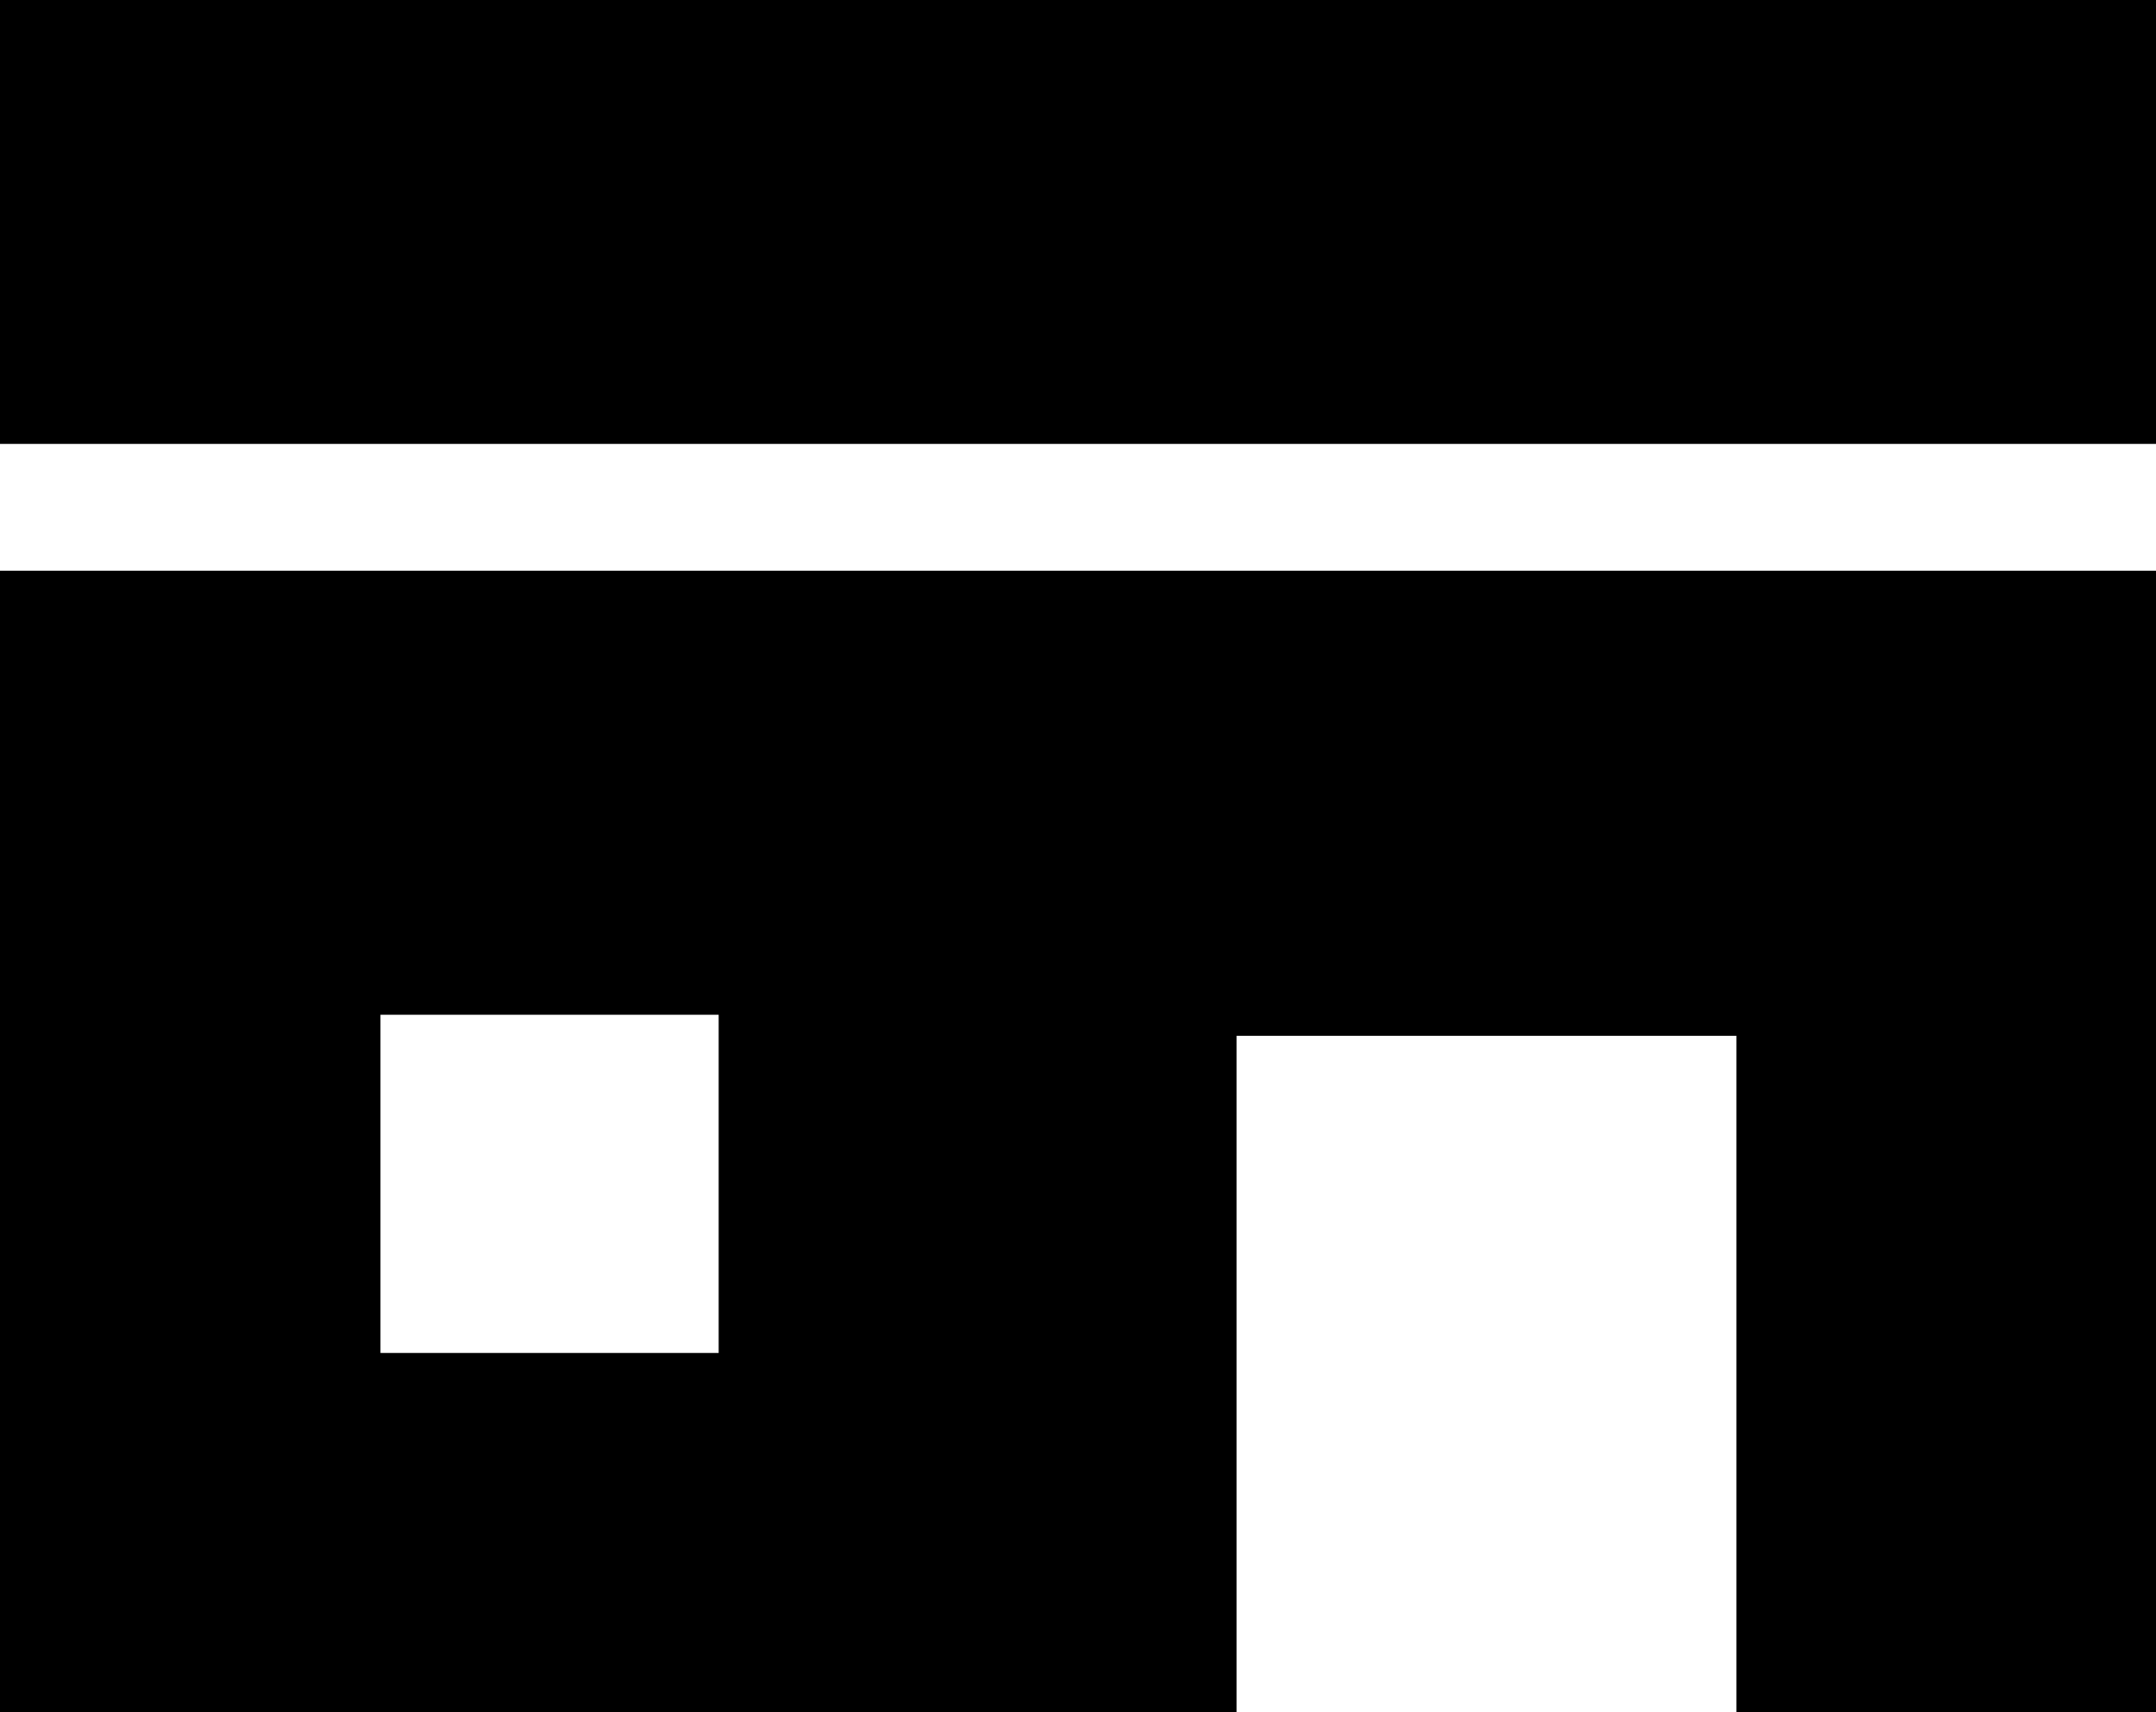
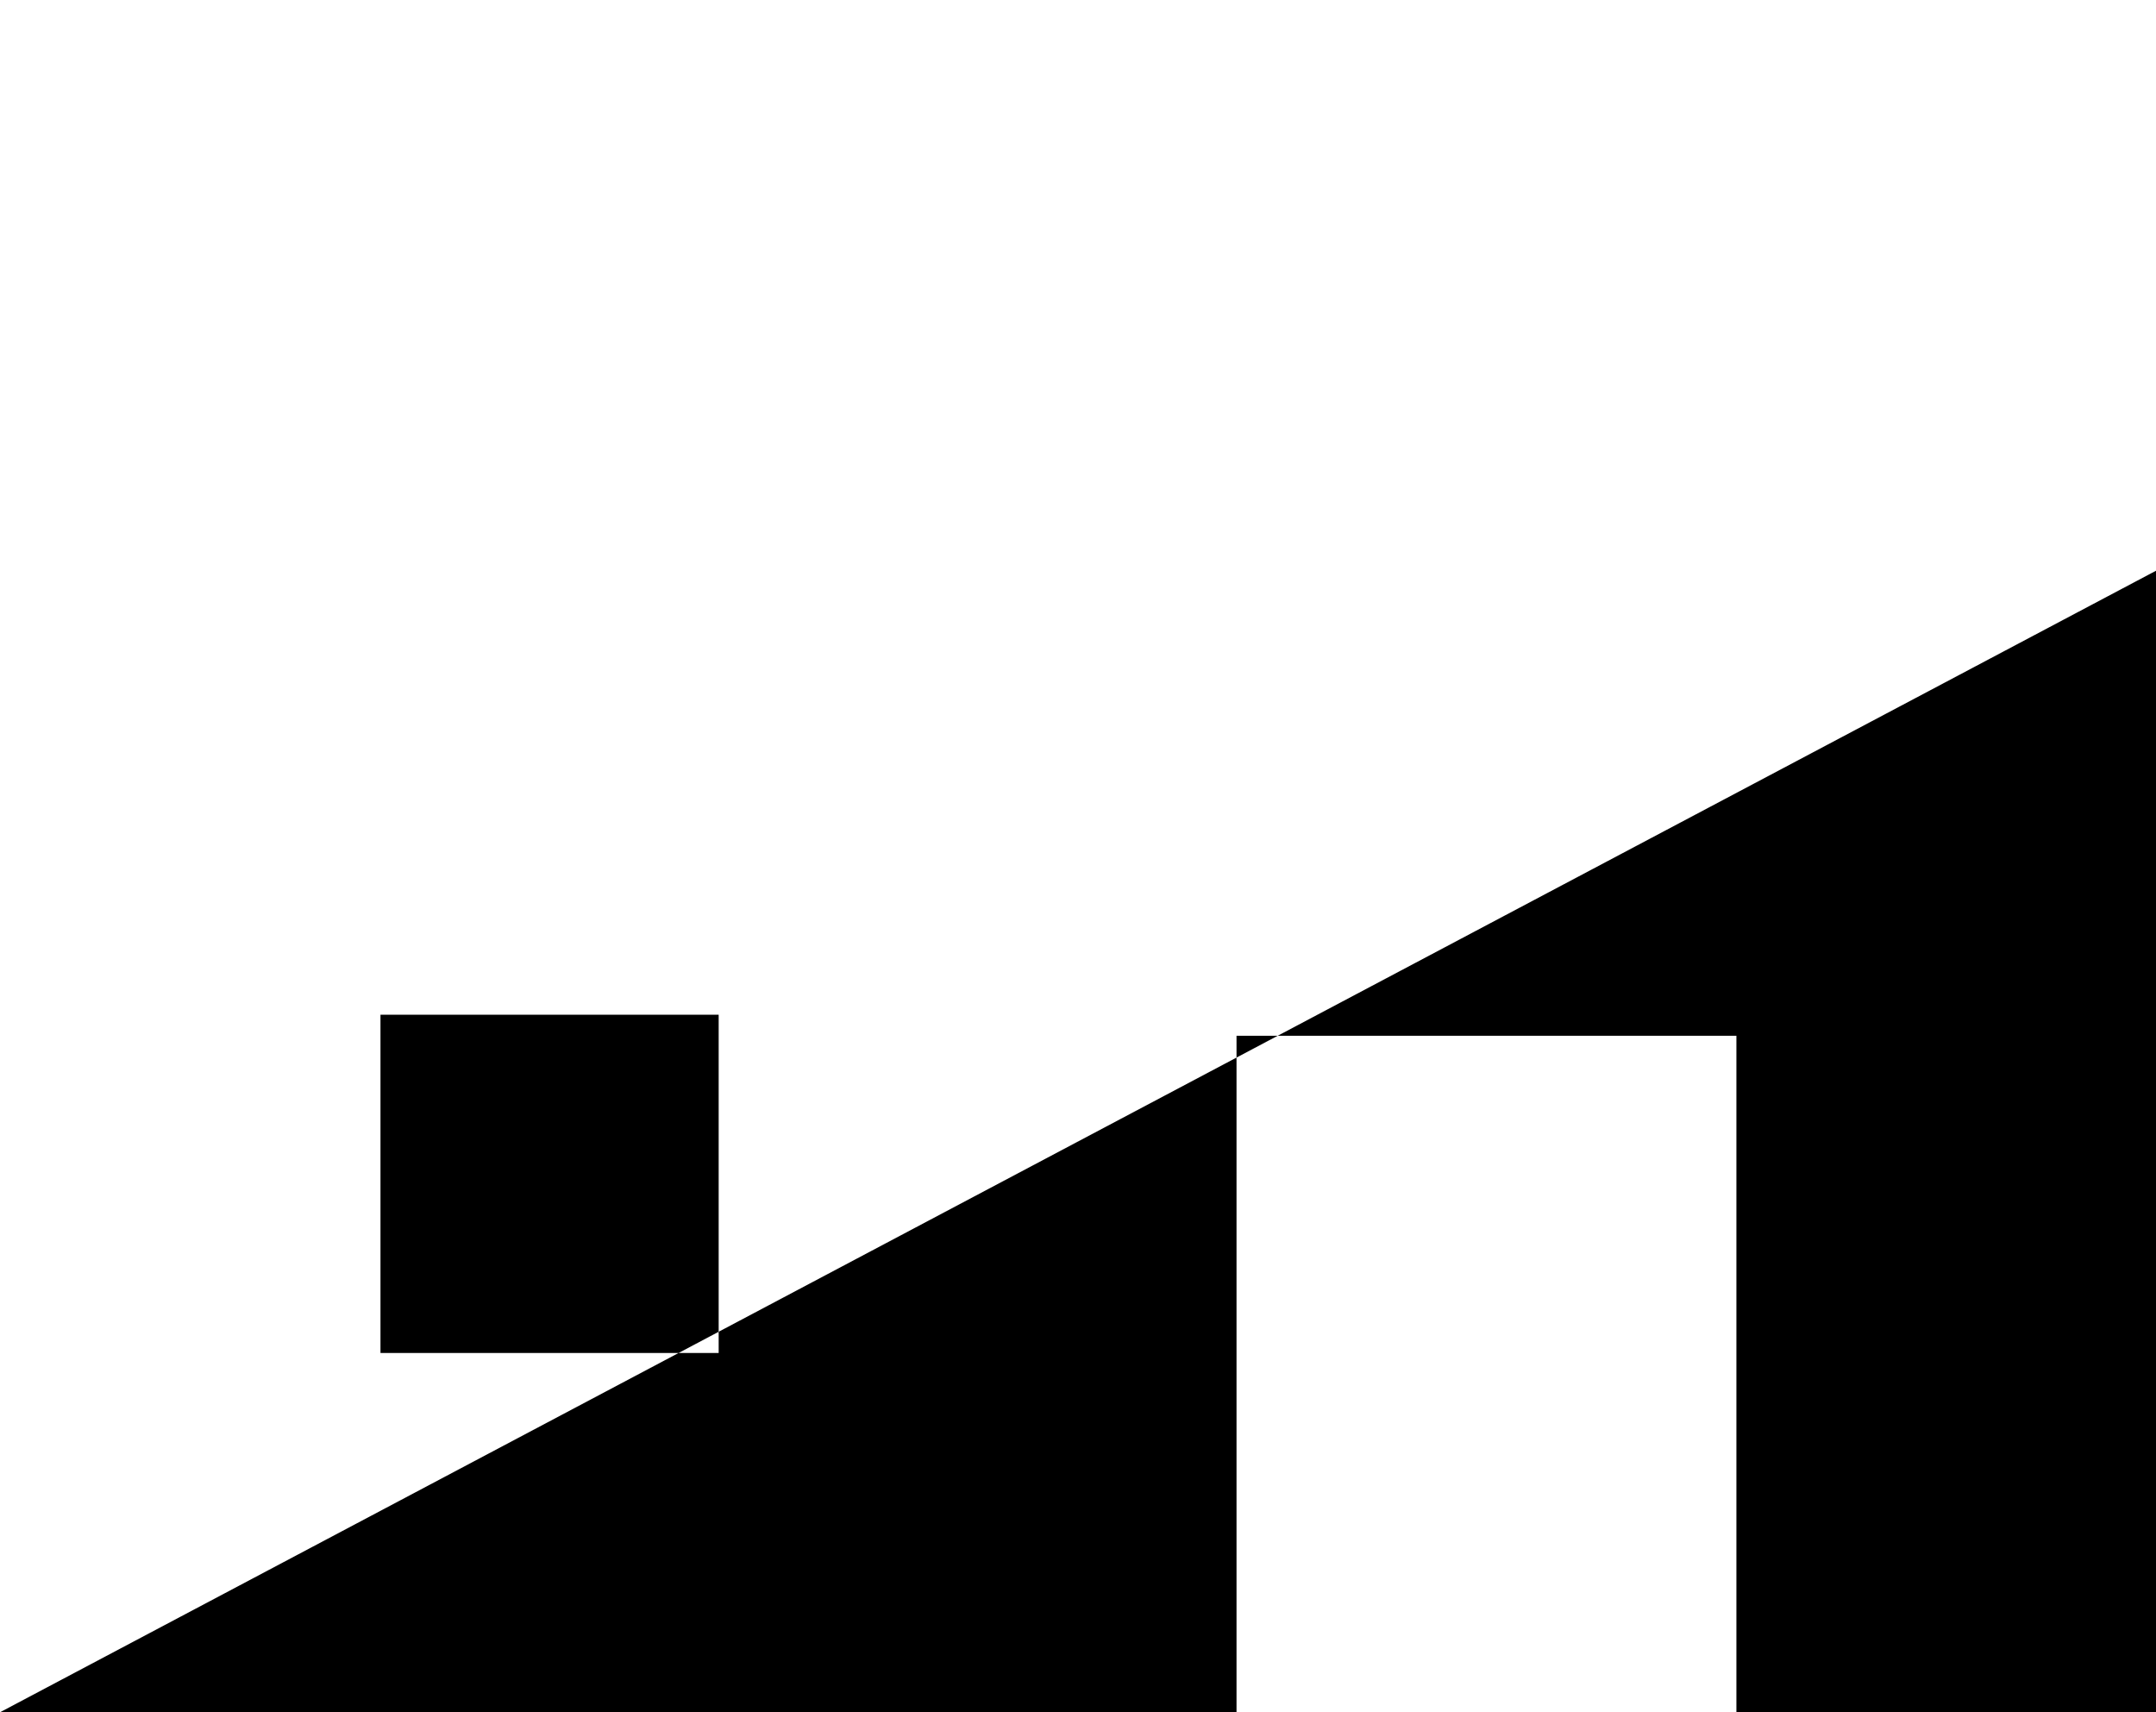
<svg xmlns="http://www.w3.org/2000/svg" width="38.64" height="30.685" viewBox="0 0 38.64 30.685">
  <g id="ショップアイコン2" transform="translate(0 -52.706)">
-     <rect id="長方形_3364" data-name="長方形 3364" width="38.64" height="7.955" transform="translate(0 52.706)" />
-     <path id="パス_986" data-name="パス 986" d="M0,208.692H22.161V196.569H31.12v12.122h7.52V188.235H0Zm6.819-12.5H12.88v6.061H6.819Z" transform="translate(0 -125.301)" />
+     <path id="パス_986" data-name="パス 986" d="M0,208.692H22.161V196.569H31.12v12.122h7.52V188.235Zm6.819-12.5H12.88v6.061H6.819Z" transform="translate(0 -125.301)" />
  </g>
</svg>